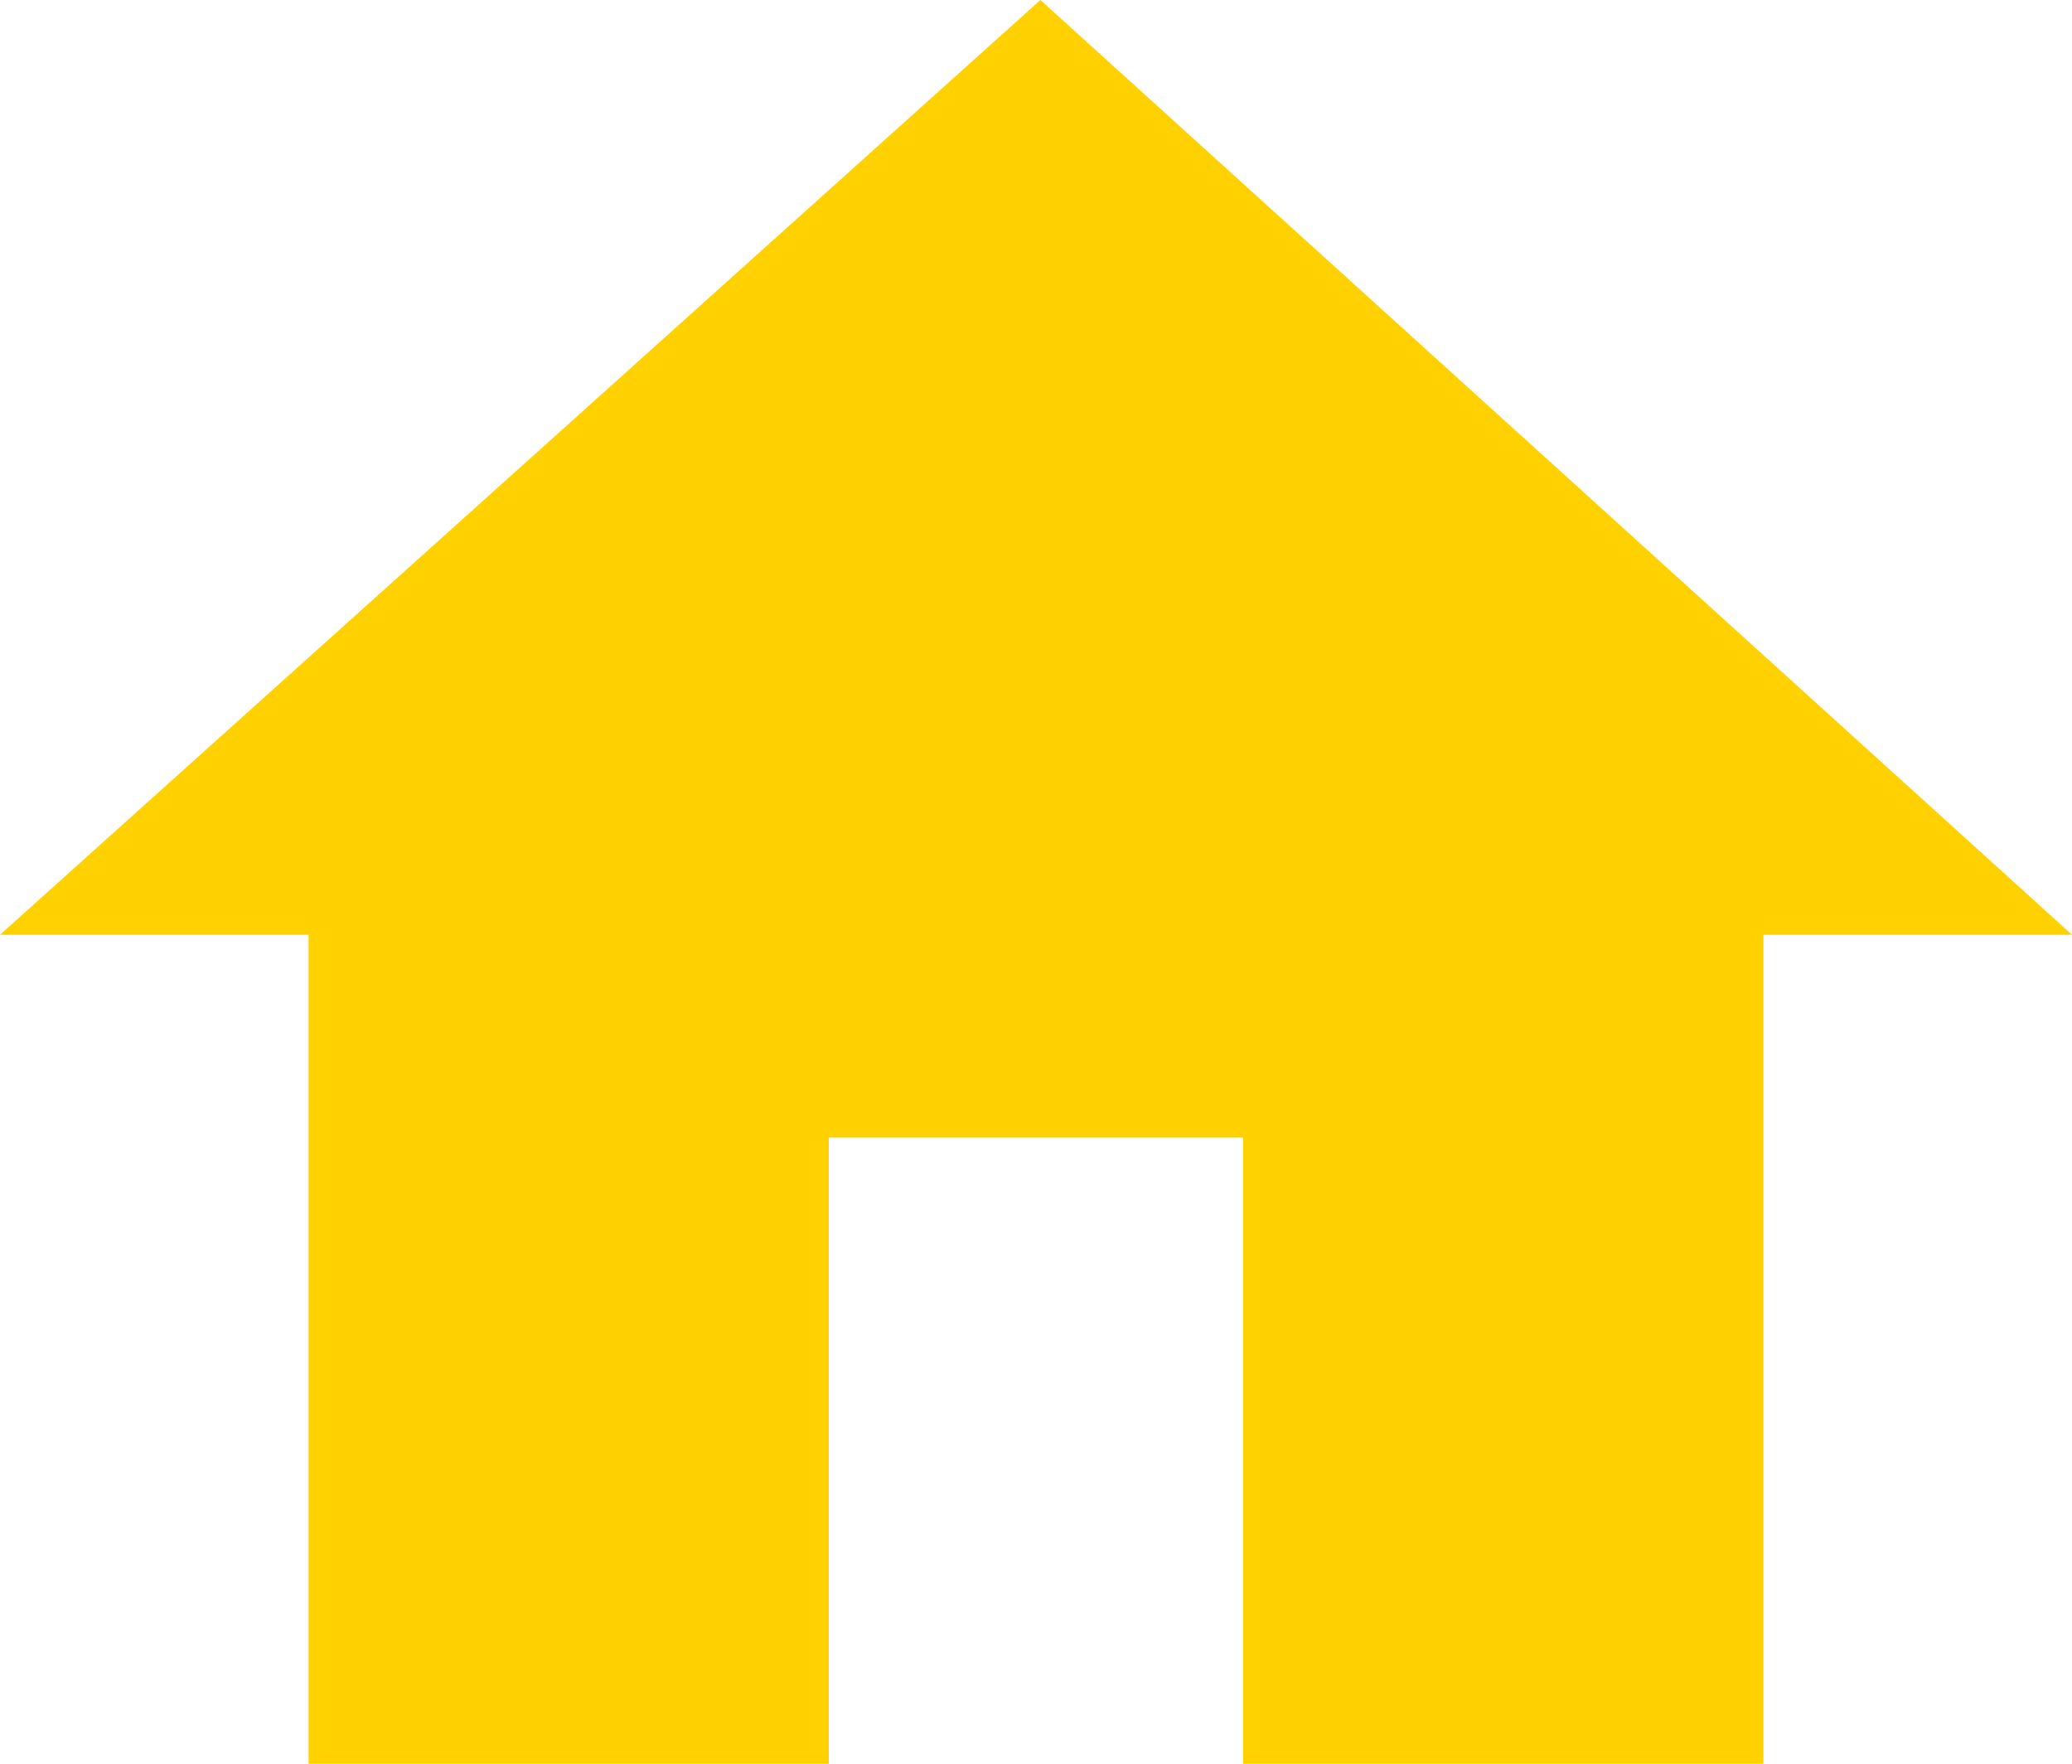
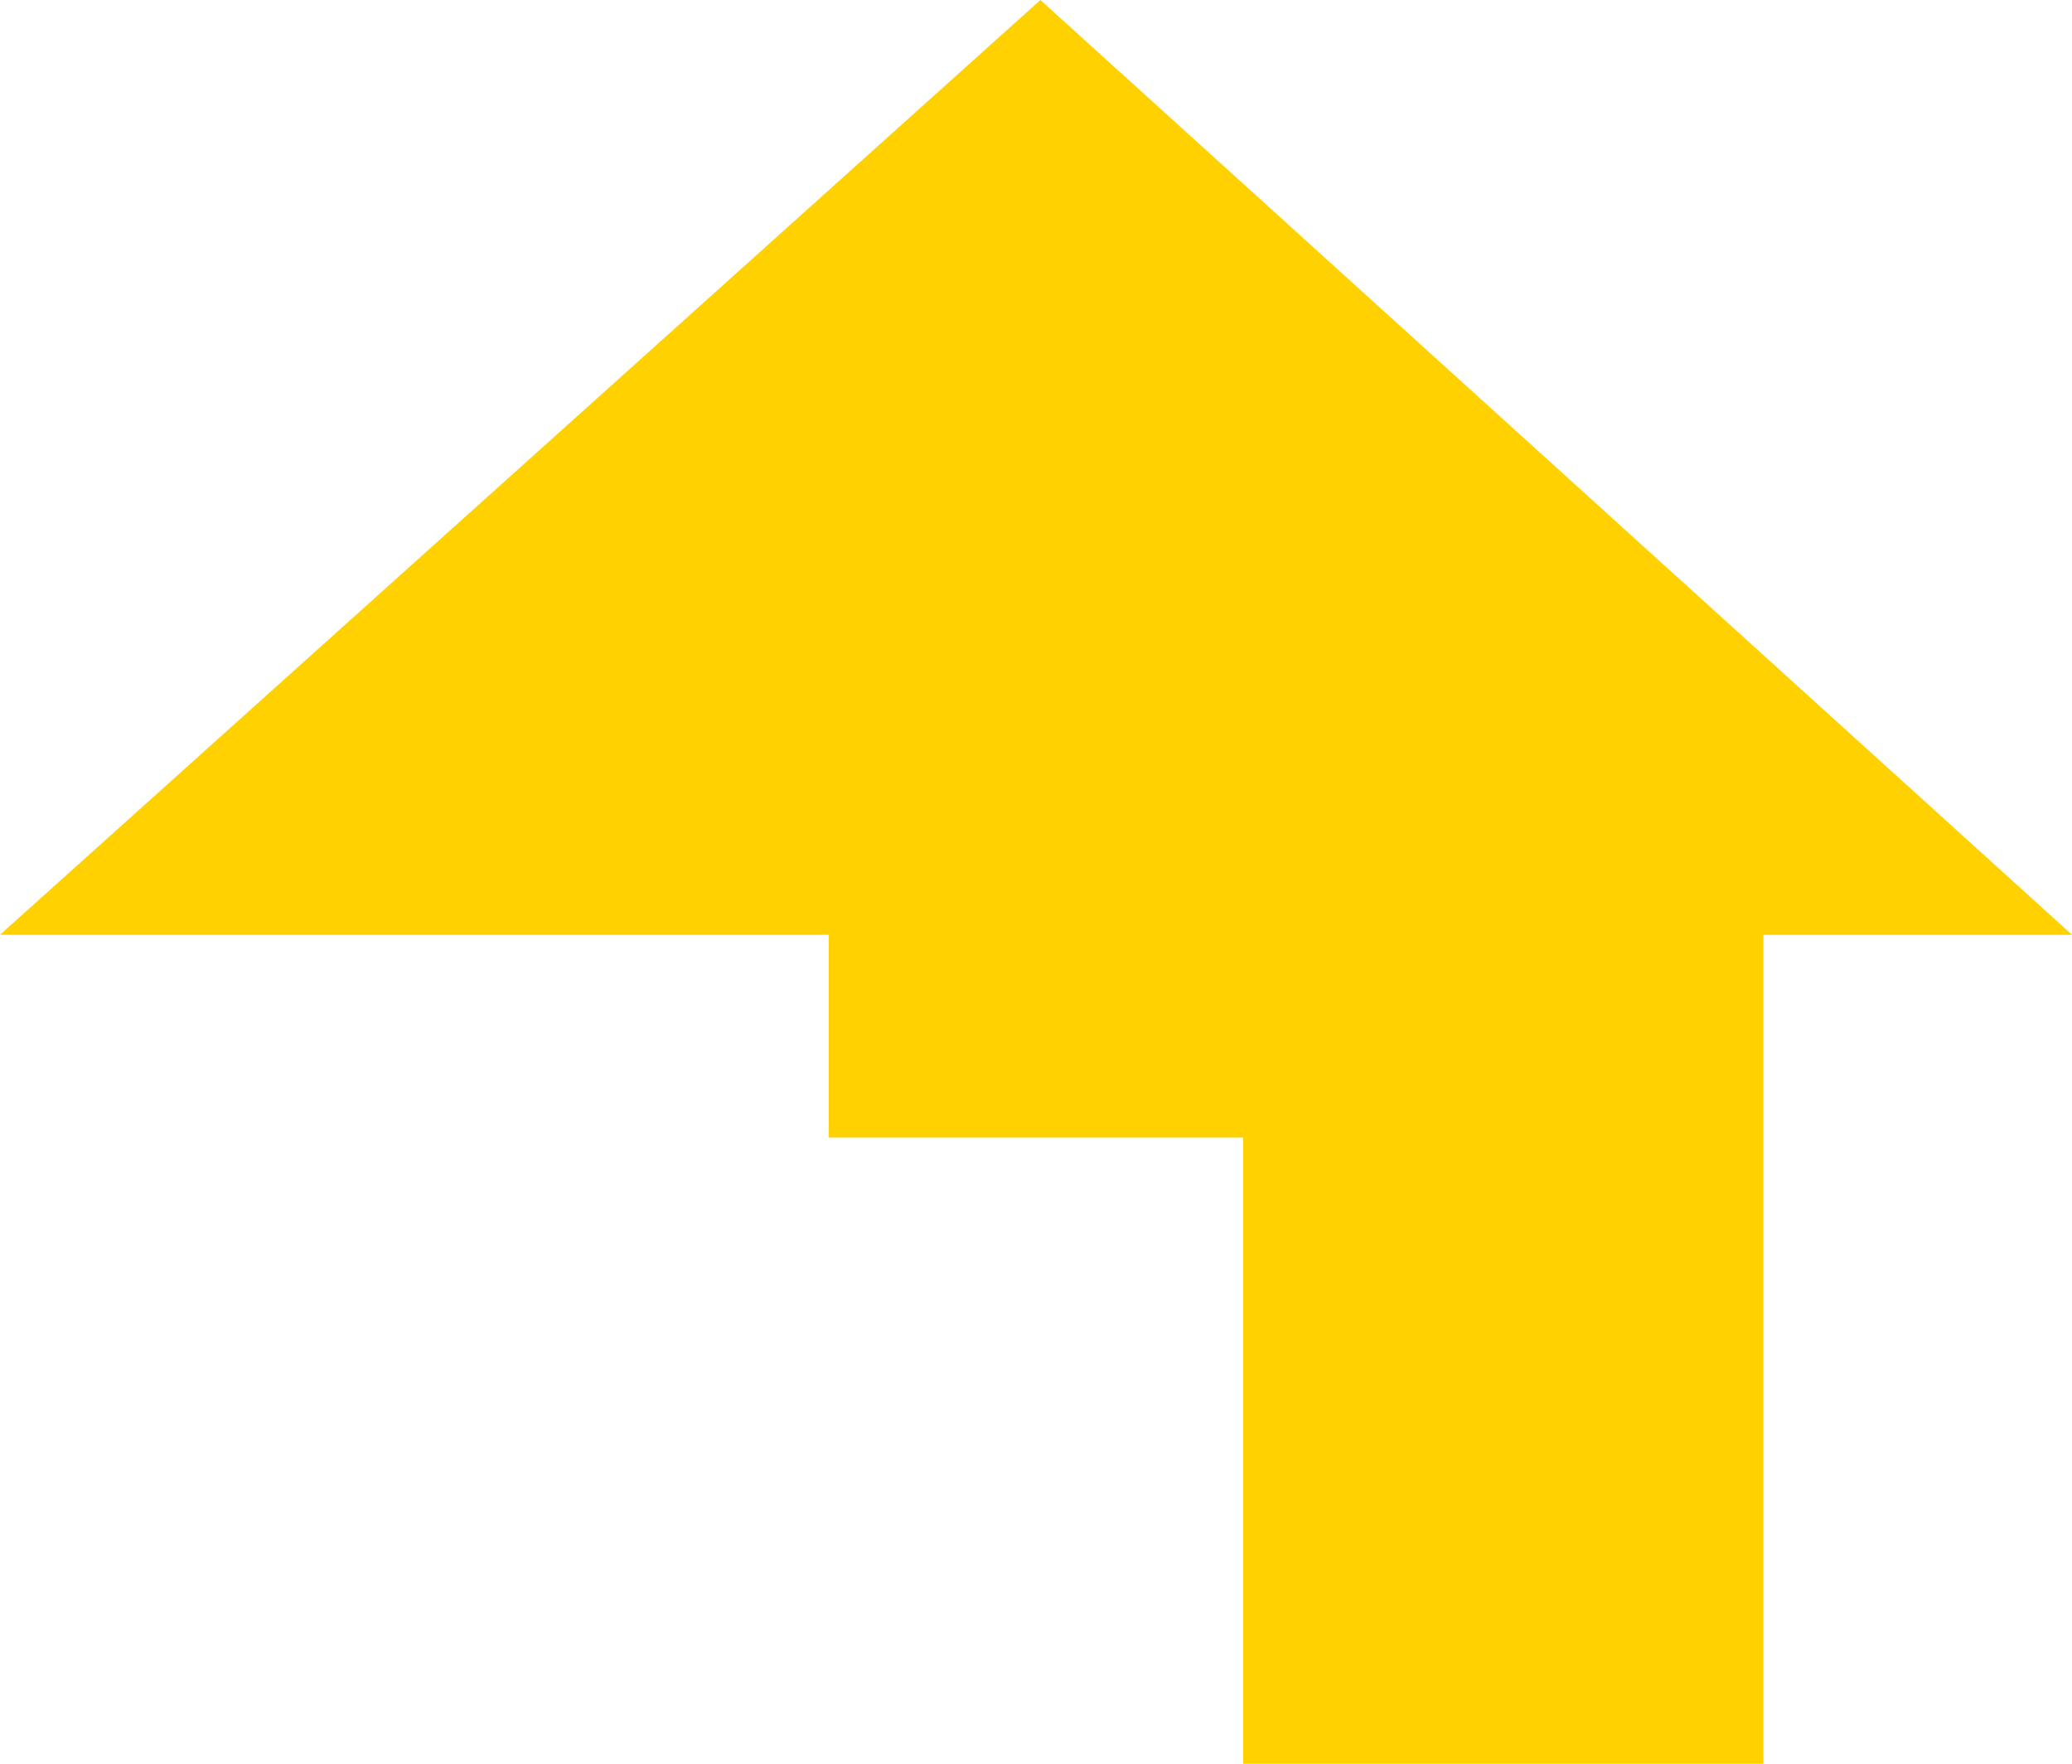
<svg xmlns="http://www.w3.org/2000/svg" version="1.1" id="Layer_1" x="0px" y="0px" viewBox="0 0 23.5 20" style="enable-background:new 0 0 23.5 20;" xml:space="preserve">
  <style type="text/css">
	.st0{fill:#FFD100;}
</style>
-   <path class="st0" d="M9.4,20v-7.1h4.7V20H20v-9.4h3.5L11.8,0L0,10.6h3.5V20H9.4z M9.4,20" />
+   <path class="st0" d="M9.4,20v-7.1h4.7V20H20v-9.4h3.5L11.8,0L0,10.6h3.5H9.4z M9.4,20" />
</svg>